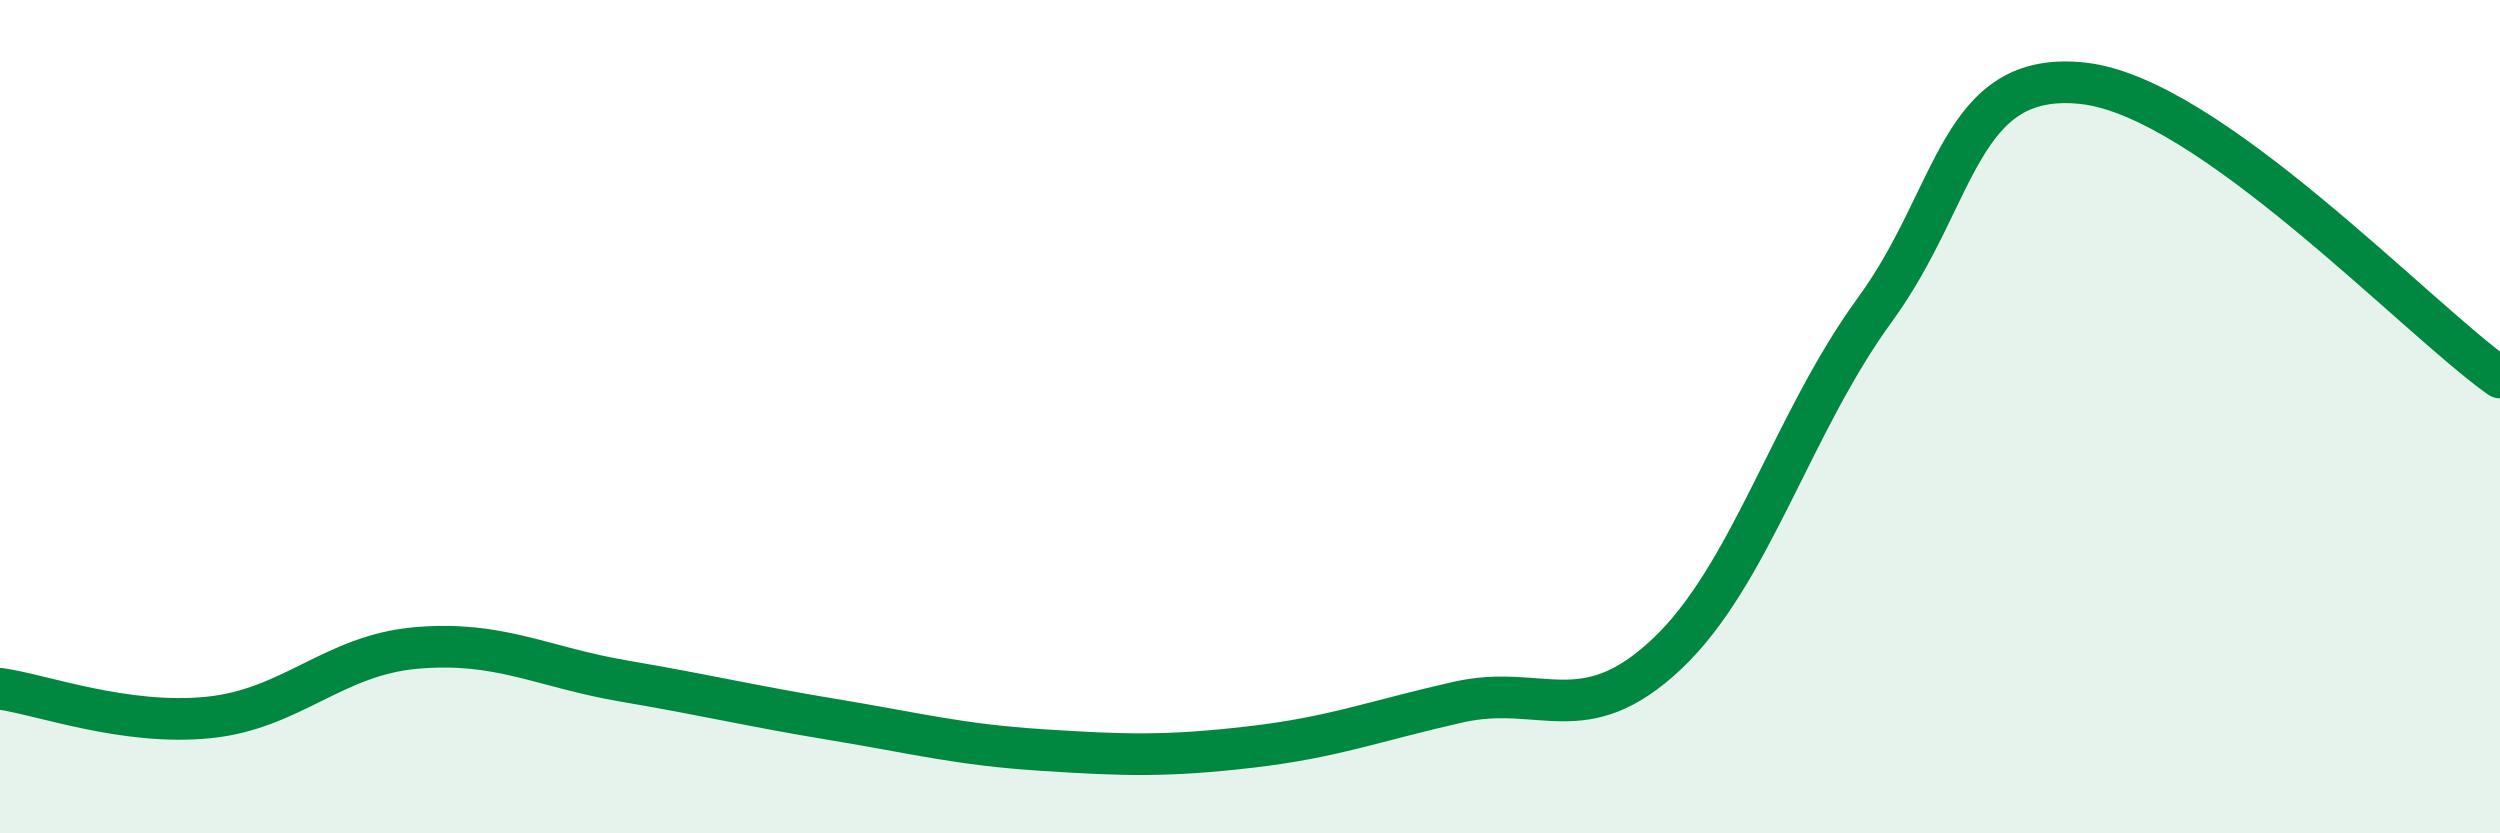
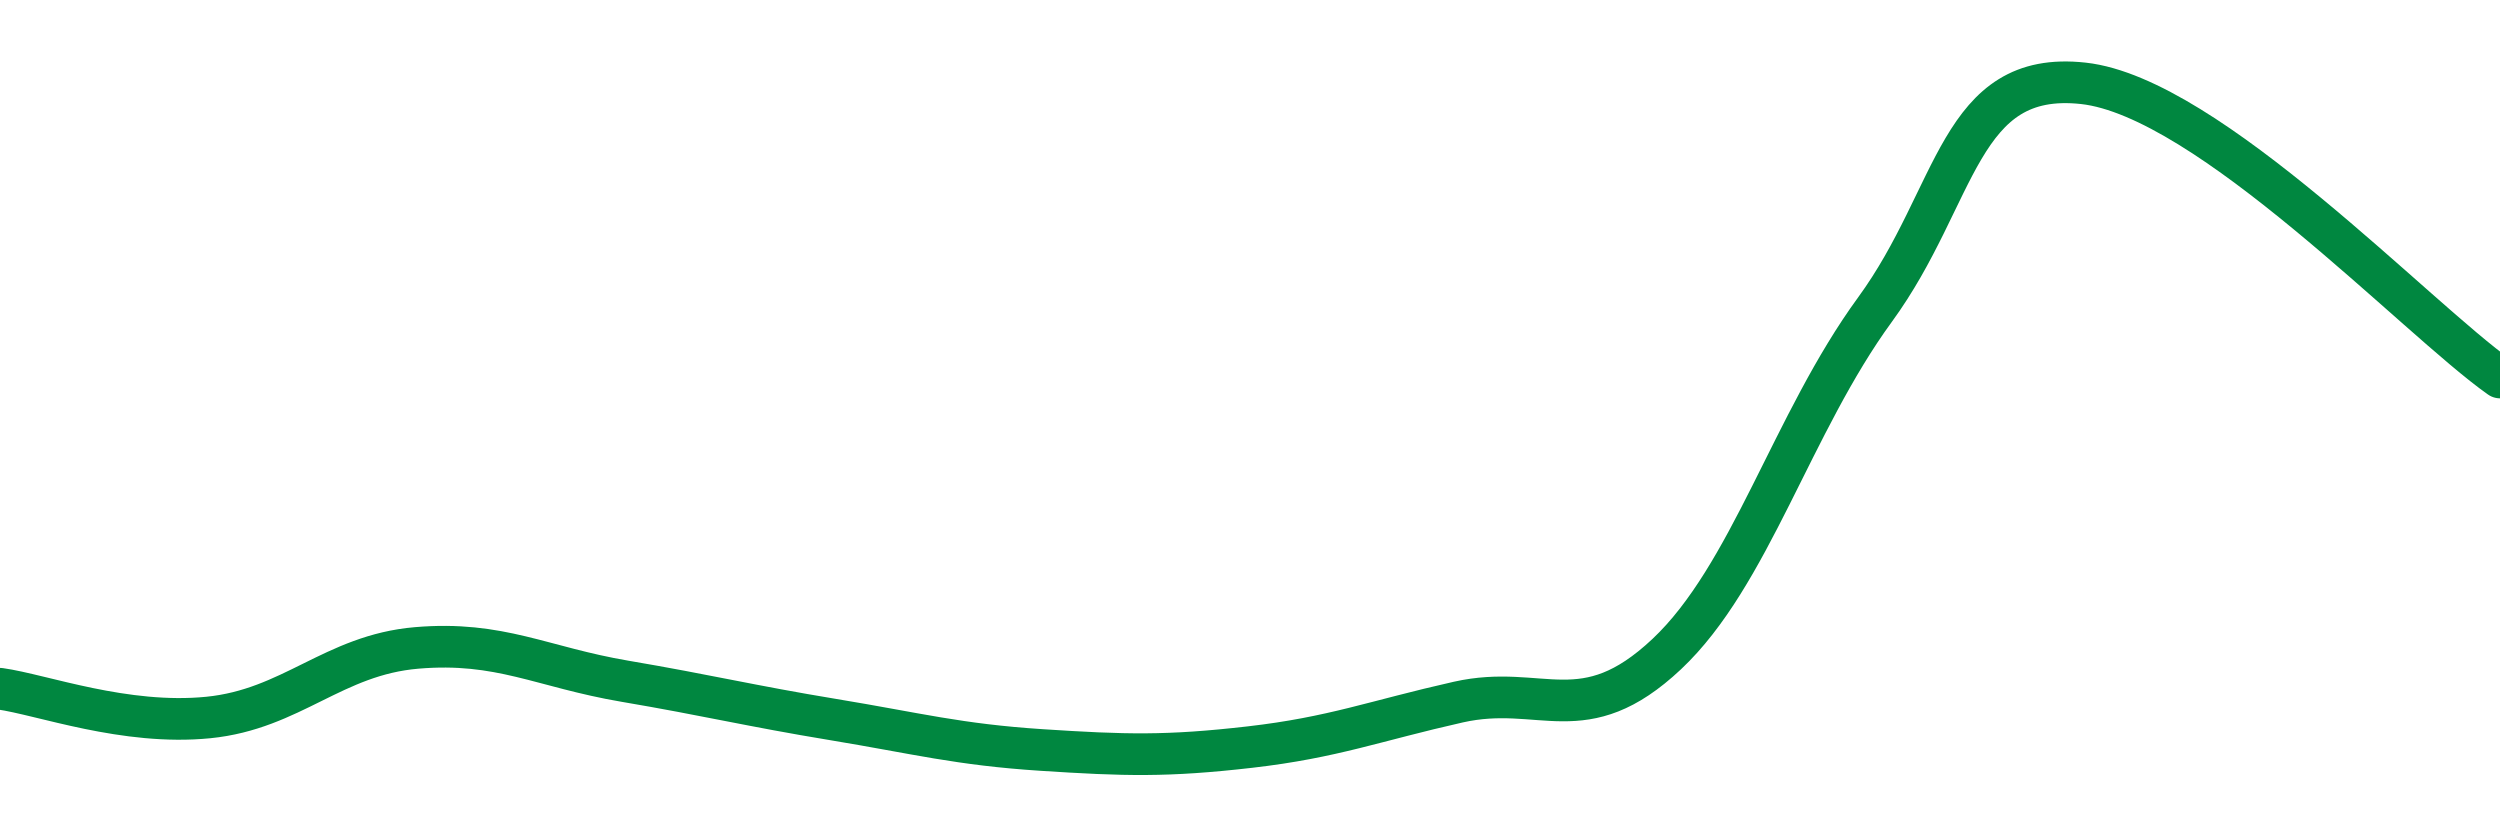
<svg xmlns="http://www.w3.org/2000/svg" width="60" height="20" viewBox="0 0 60 20">
-   <path d="M 0,16.53 C 1,16.67 3,17.42 5,17.22 C 7,17.02 8,15.72 10,15.55 C 12,15.38 13,16.01 15,16.35 C 17,16.69 18,16.94 20,17.27 C 22,17.6 23,17.87 25,18 C 27,18.13 28,18.16 30,17.93 C 32,17.7 33,17.3 35,16.85 C 37,16.4 38,17.58 40,15.7 C 42,13.82 43,10.17 45,7.43 C 47,4.69 47,1.67 50,2 C 53,2.33 58,7.65 60,9.06L60 20L0 20Z" fill="#008740" opacity="0.1" stroke-linecap="round" stroke-linejoin="round" />
  <path d="M 0,16.53 C 1,16.67 3,17.42 5,17.22 C 7,17.02 8,15.72 10,15.55 C 12,15.38 13,16.01 15,16.35 C 17,16.69 18,16.94 20,17.27 C 22,17.6 23,17.87 25,18 C 27,18.13 28,18.16 30,17.93 C 32,17.7 33,17.3 35,16.85 C 37,16.4 38,17.58 40,15.7 C 42,13.82 43,10.17 45,7.43 C 47,4.69 47,1.67 50,2 C 53,2.33 58,7.65 60,9.06" stroke="#008740" stroke-width="1" fill="none" stroke-linecap="round" stroke-linejoin="round" />
</svg>